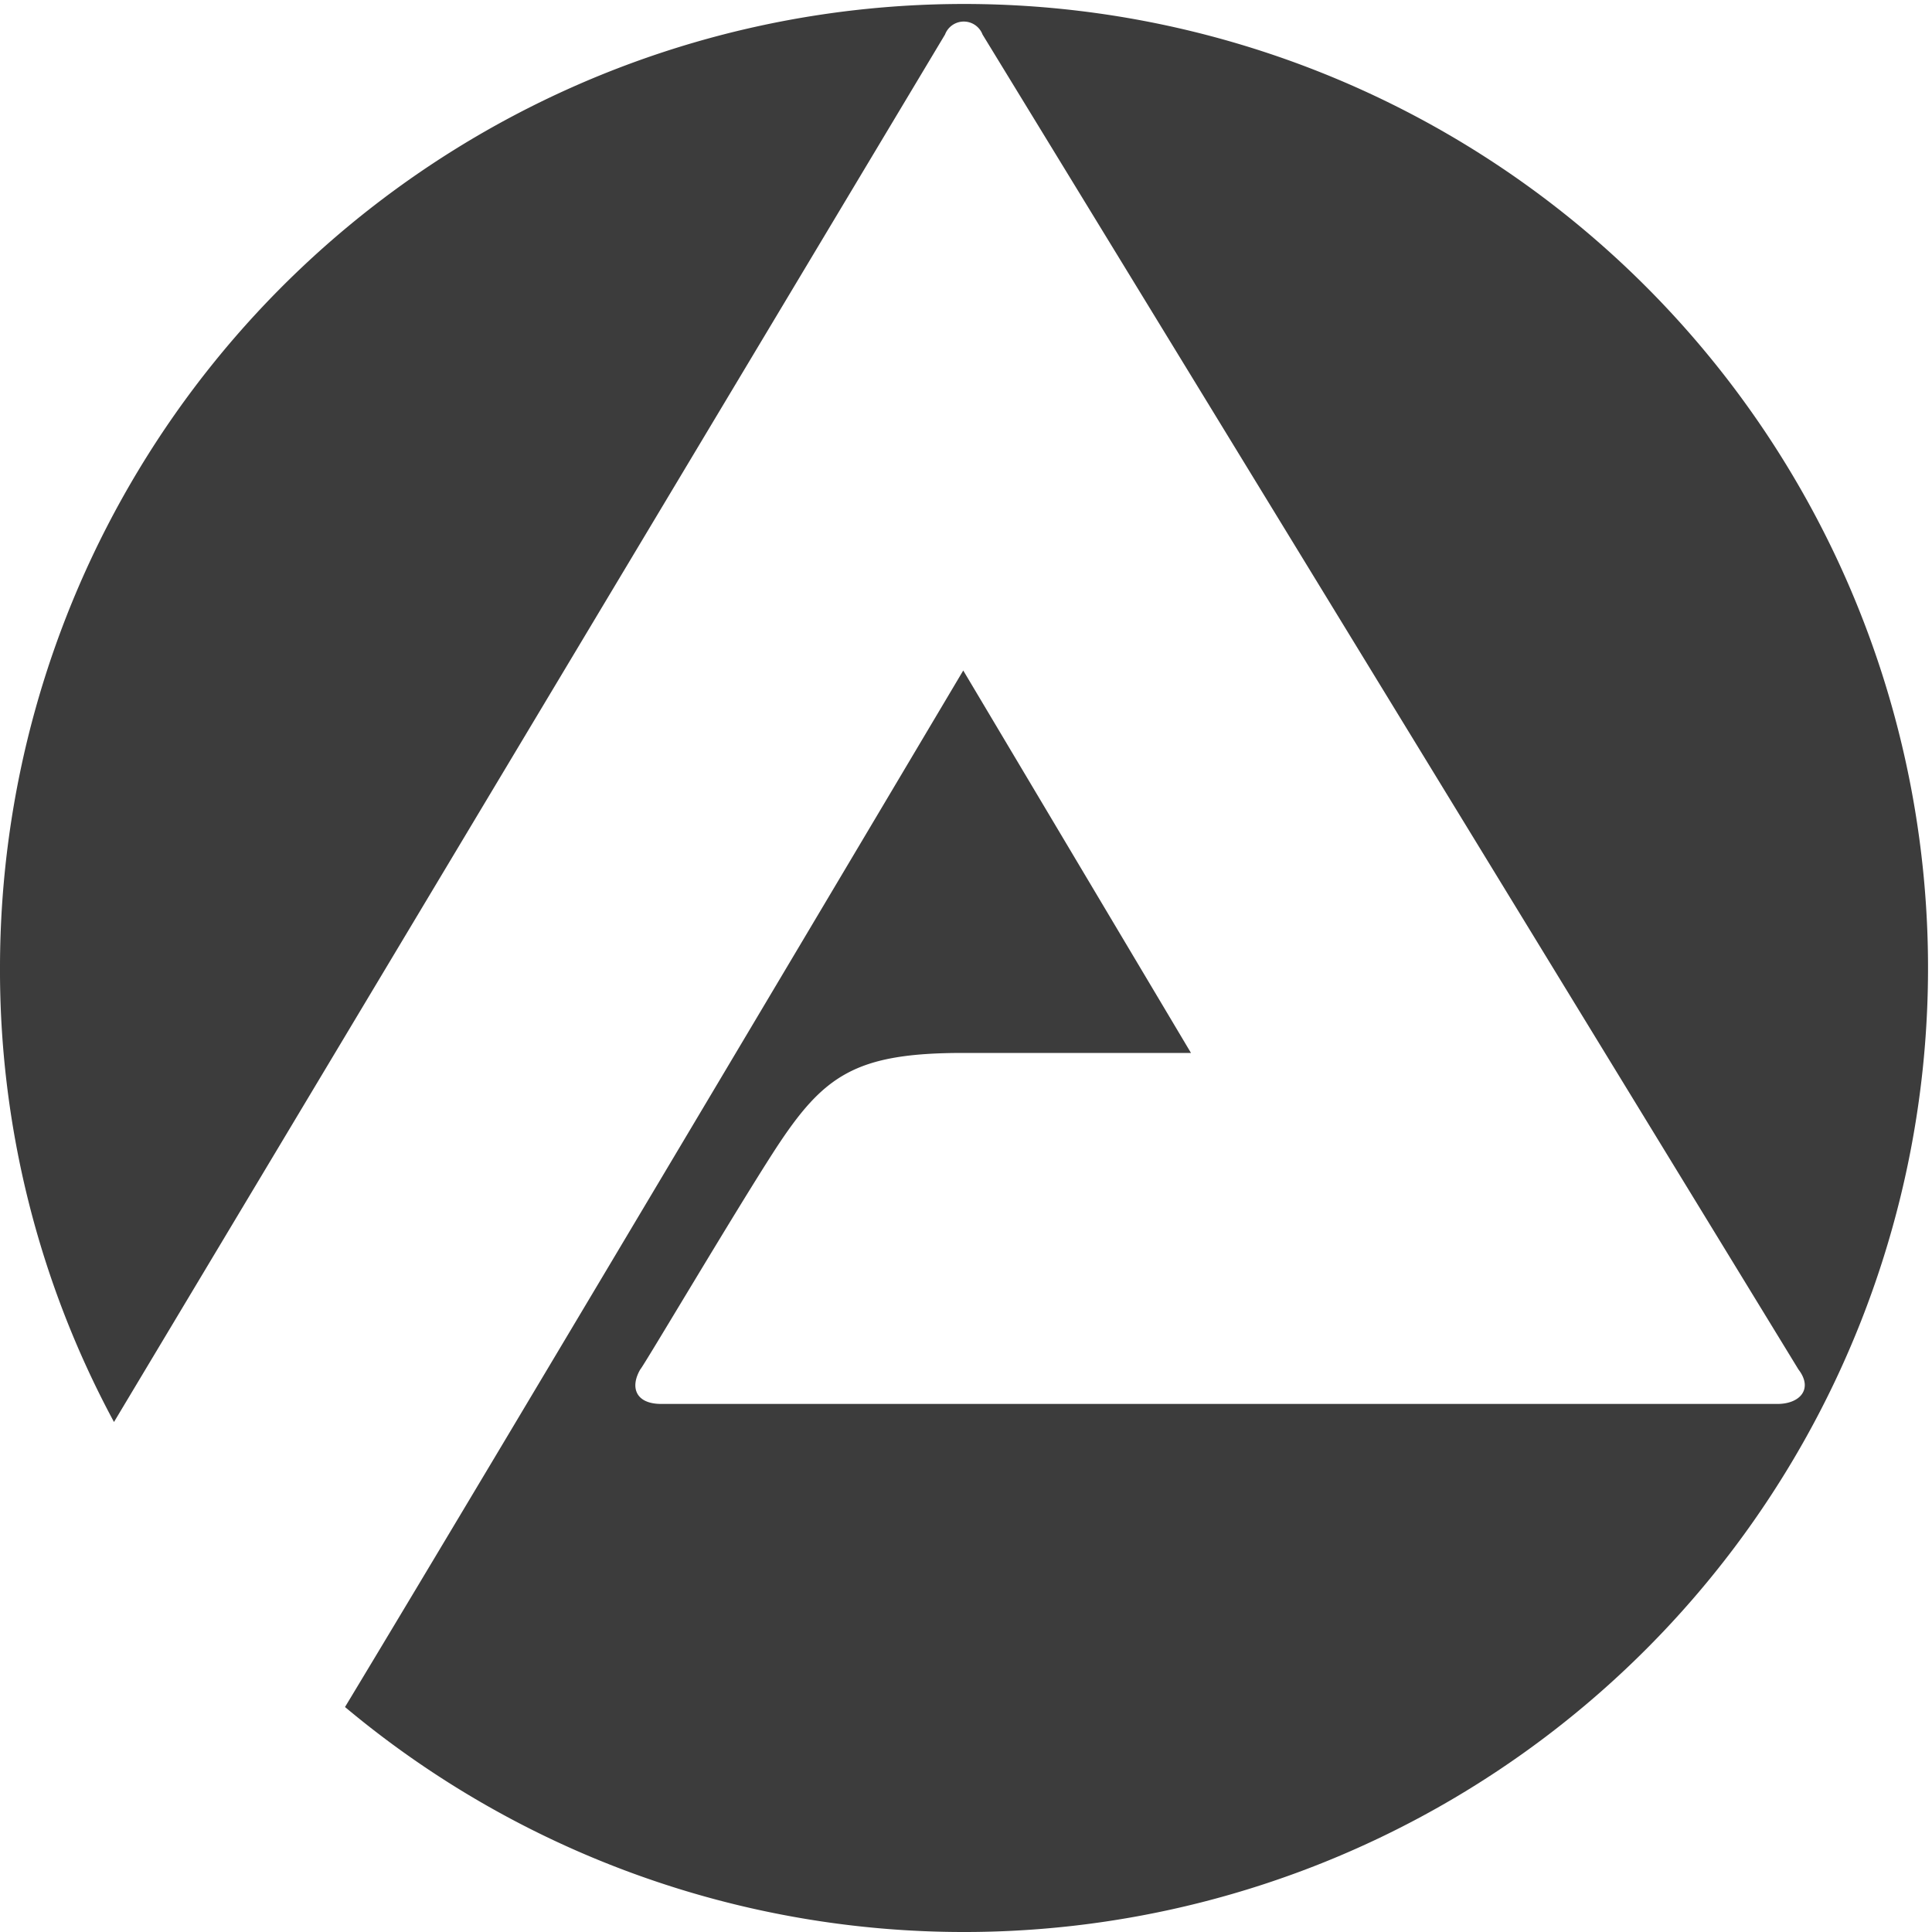
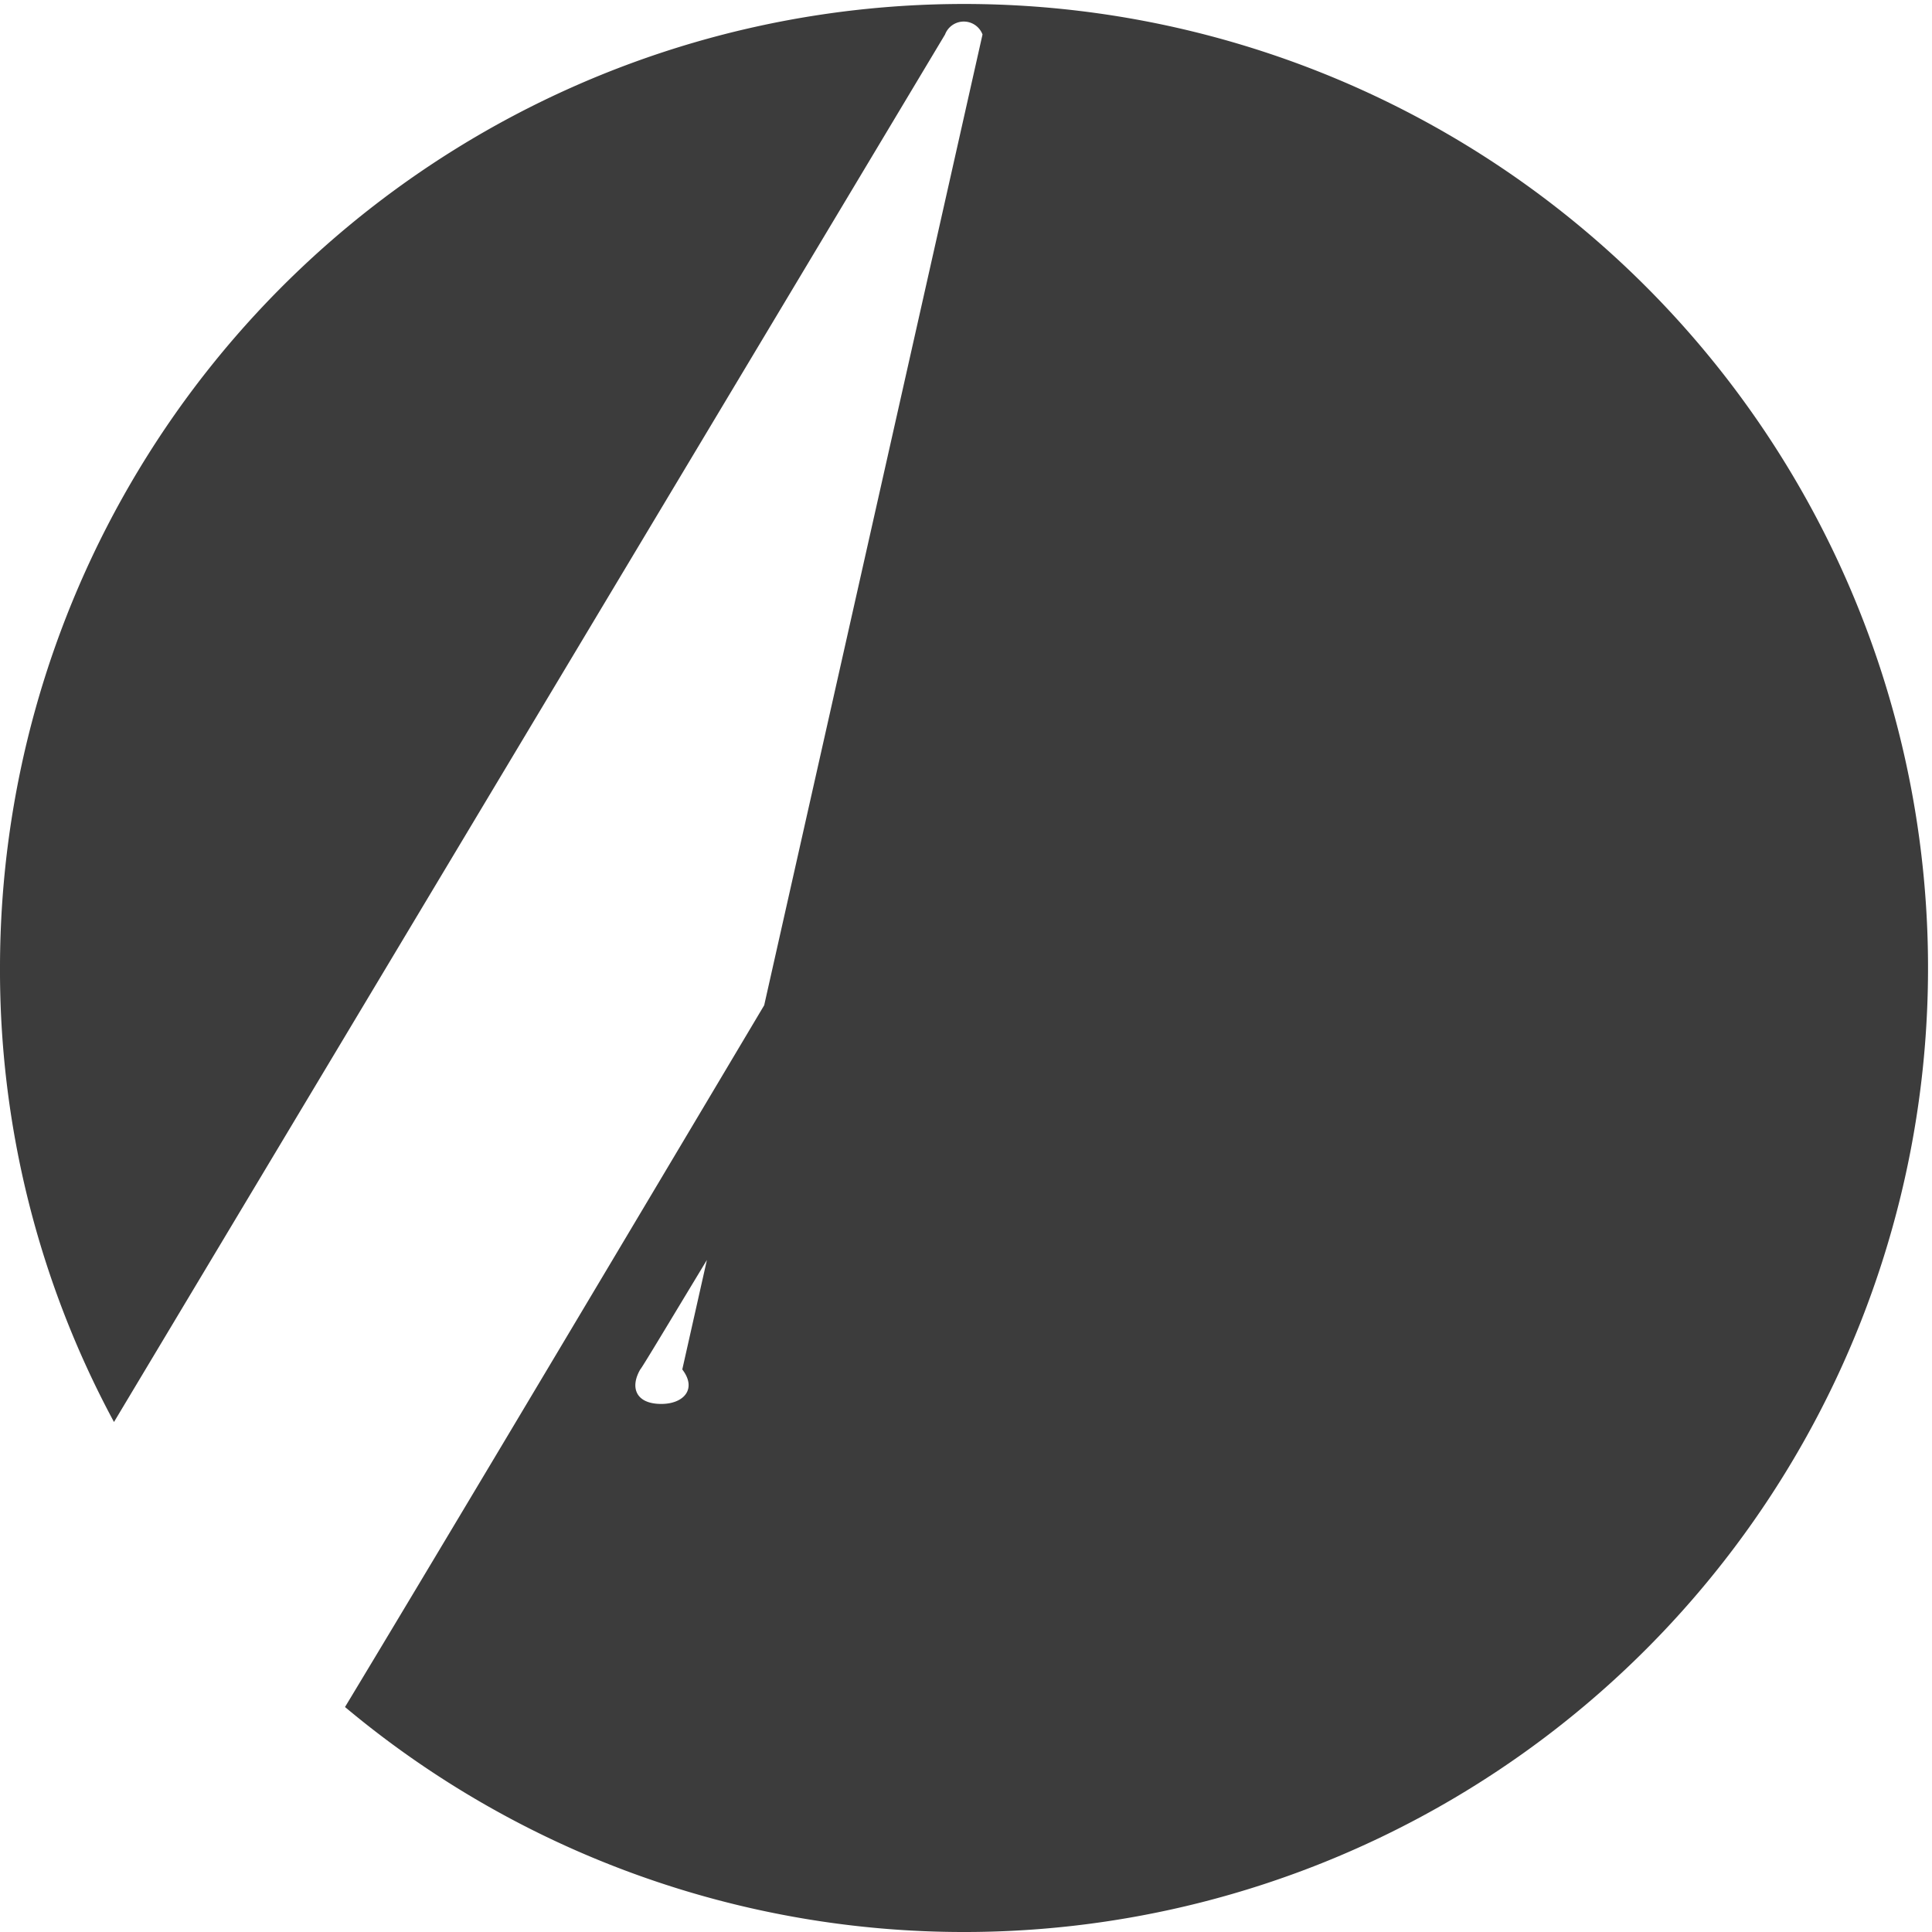
<svg xmlns="http://www.w3.org/2000/svg" width="40" height="40" viewBox="0 0 40 40">
-   <path id="Pfad_169781" data-name="Pfad 169781" d="M11.4,28.9a19.959,19.959,0,1,1,7.143,15.342c3.261-5.4,12.8-21.46,12.8-21.46L36.058,30.7H31.338c-2.236,0-2.888.466-3.882,1.988-.807,1.242-2.733,4.5-2.8,4.565-.217.373-.093.714.435.714H48.2c.466,0,.745-.311.435-.714L31.742,9.614a.415.415,0,0,0-.776,0L13.76,38.341A19.708,19.708,0,0,1,11.4,28.9" transform="translate(-11.4 -8.9)" fill="#3c3c3c" />
+   <path id="Pfad_169781" data-name="Pfad 169781" d="M11.4,28.9a19.959,19.959,0,1,1,7.143,15.342c3.261-5.4,12.8-21.46,12.8-21.46L36.058,30.7H31.338c-2.236,0-2.888.466-3.882,1.988-.807,1.242-2.733,4.5-2.8,4.565-.217.373-.093.714.435.714c.466,0,.745-.311.435-.714L31.742,9.614a.415.415,0,0,0-.776,0L13.76,38.341A19.708,19.708,0,0,1,11.4,28.9" transform="translate(-11.4 -8.9)" fill="#3c3c3c" />
</svg>